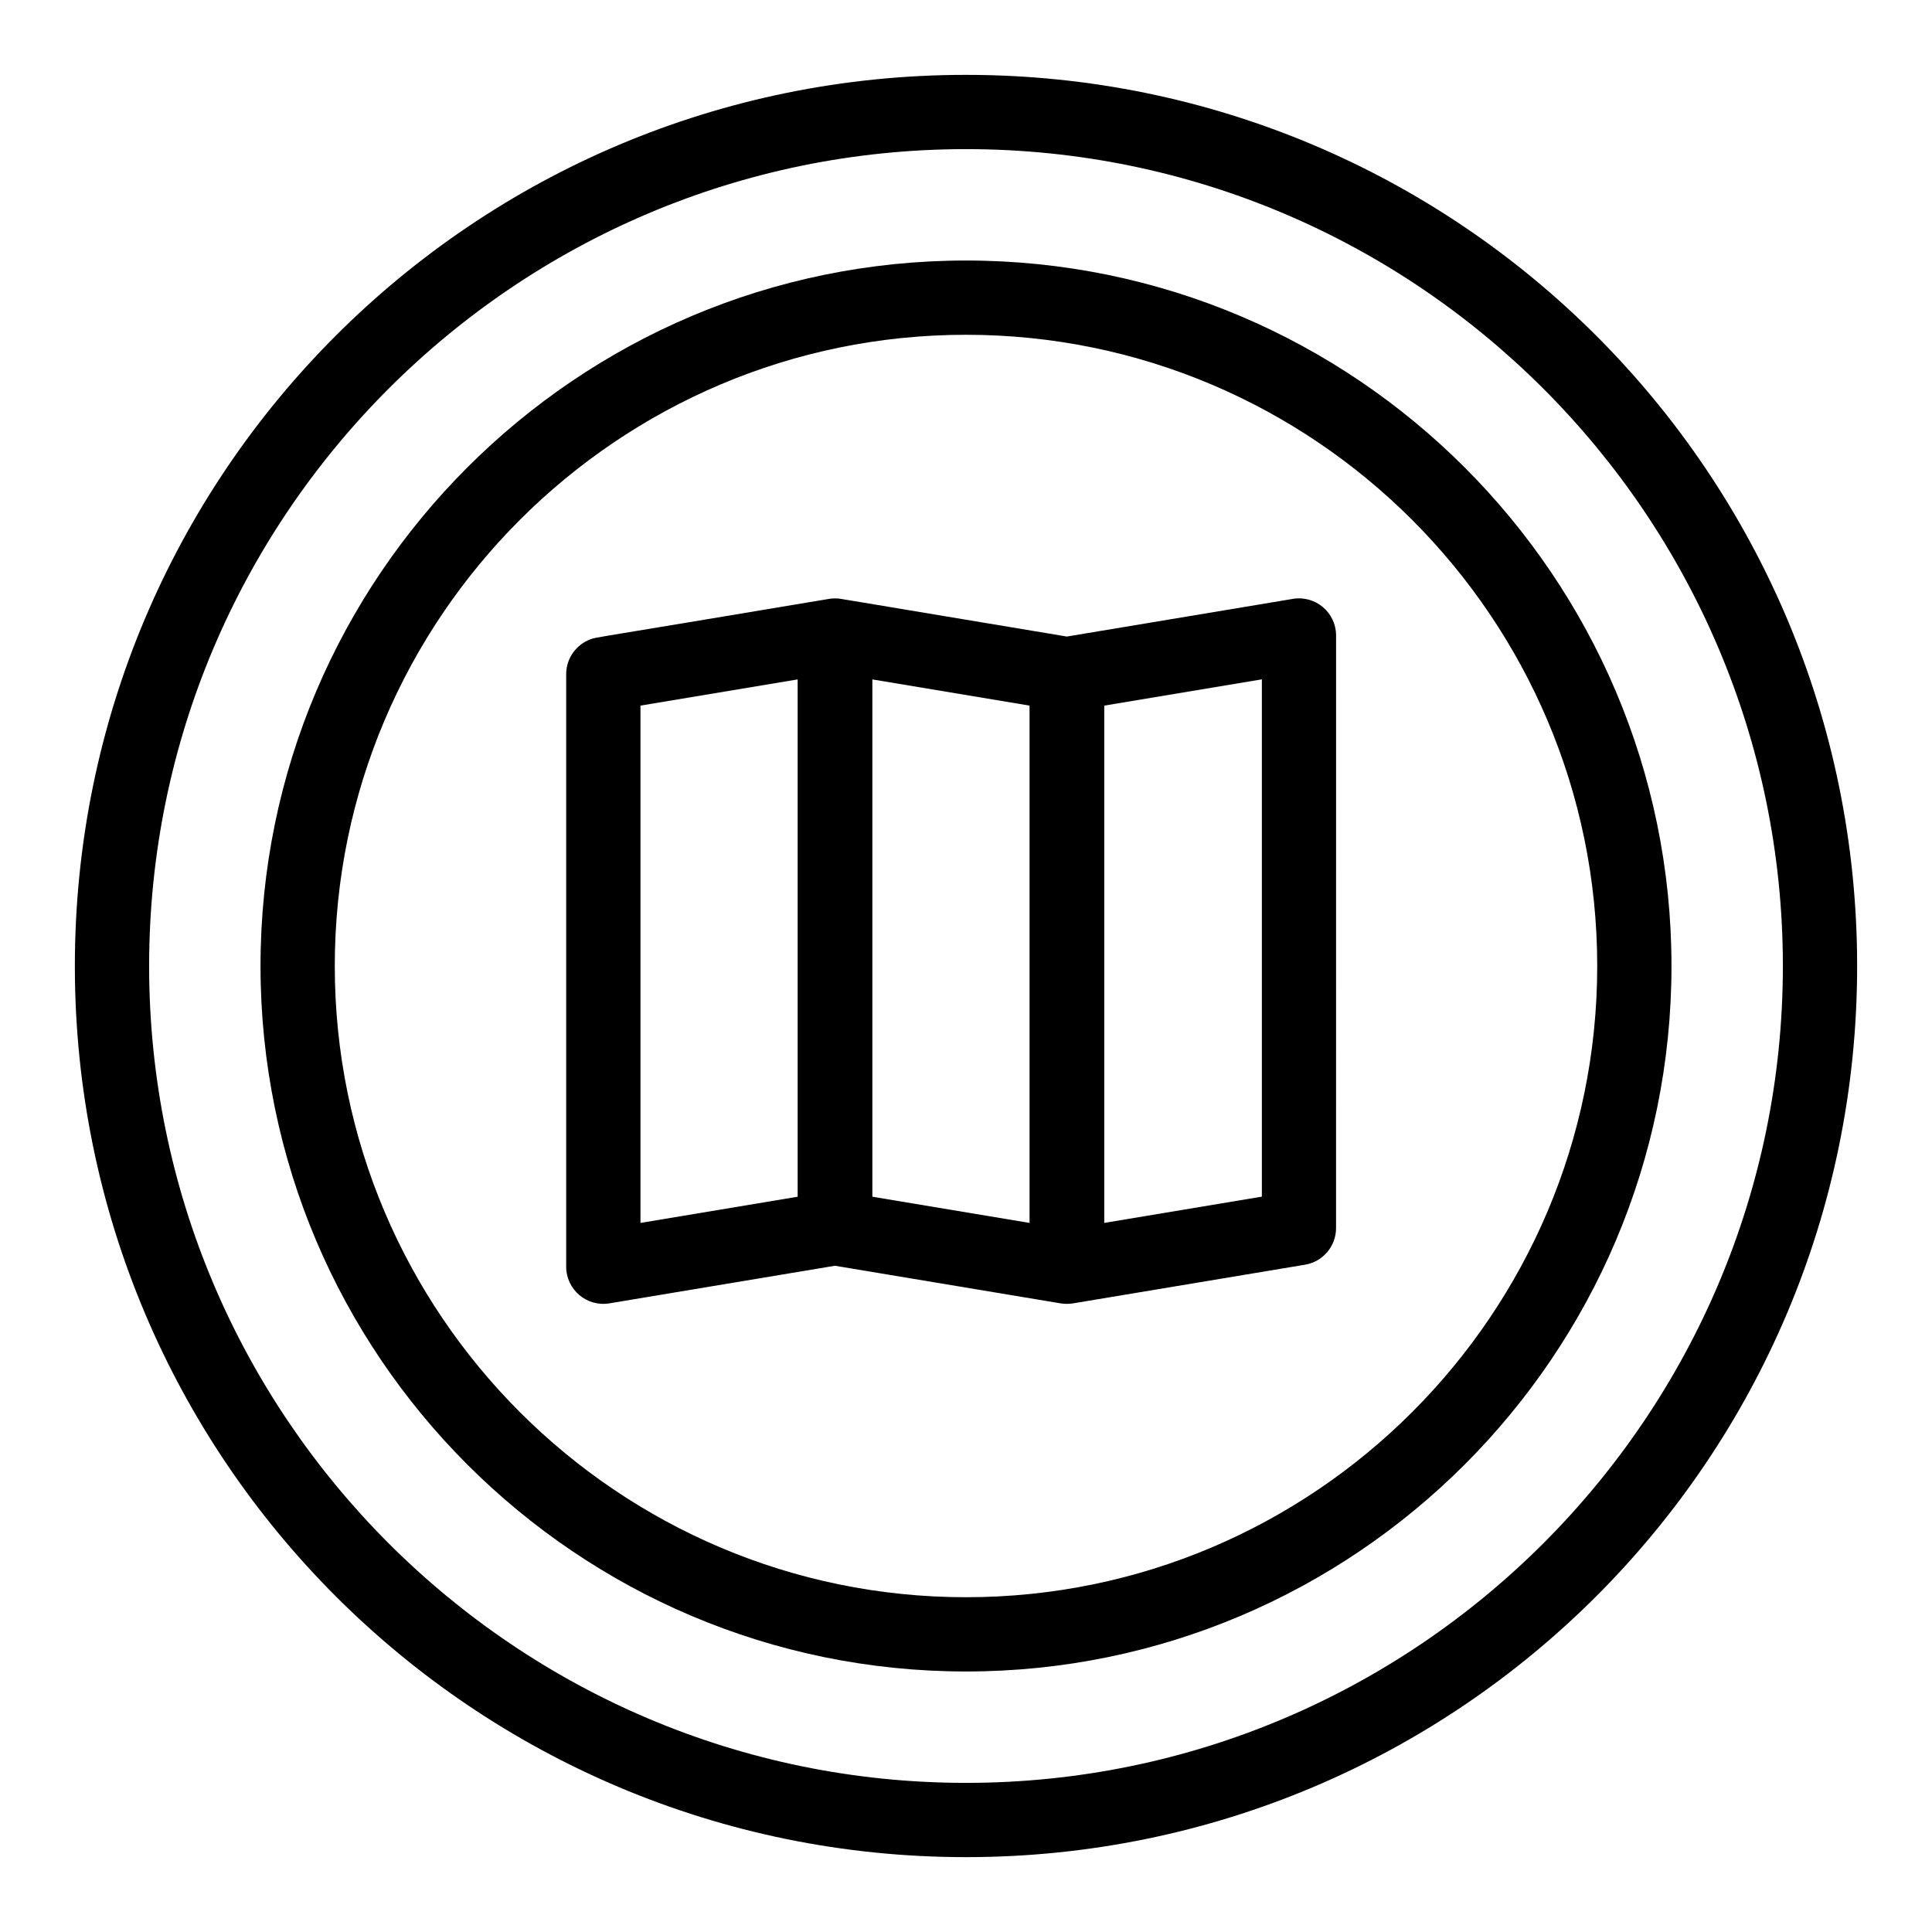
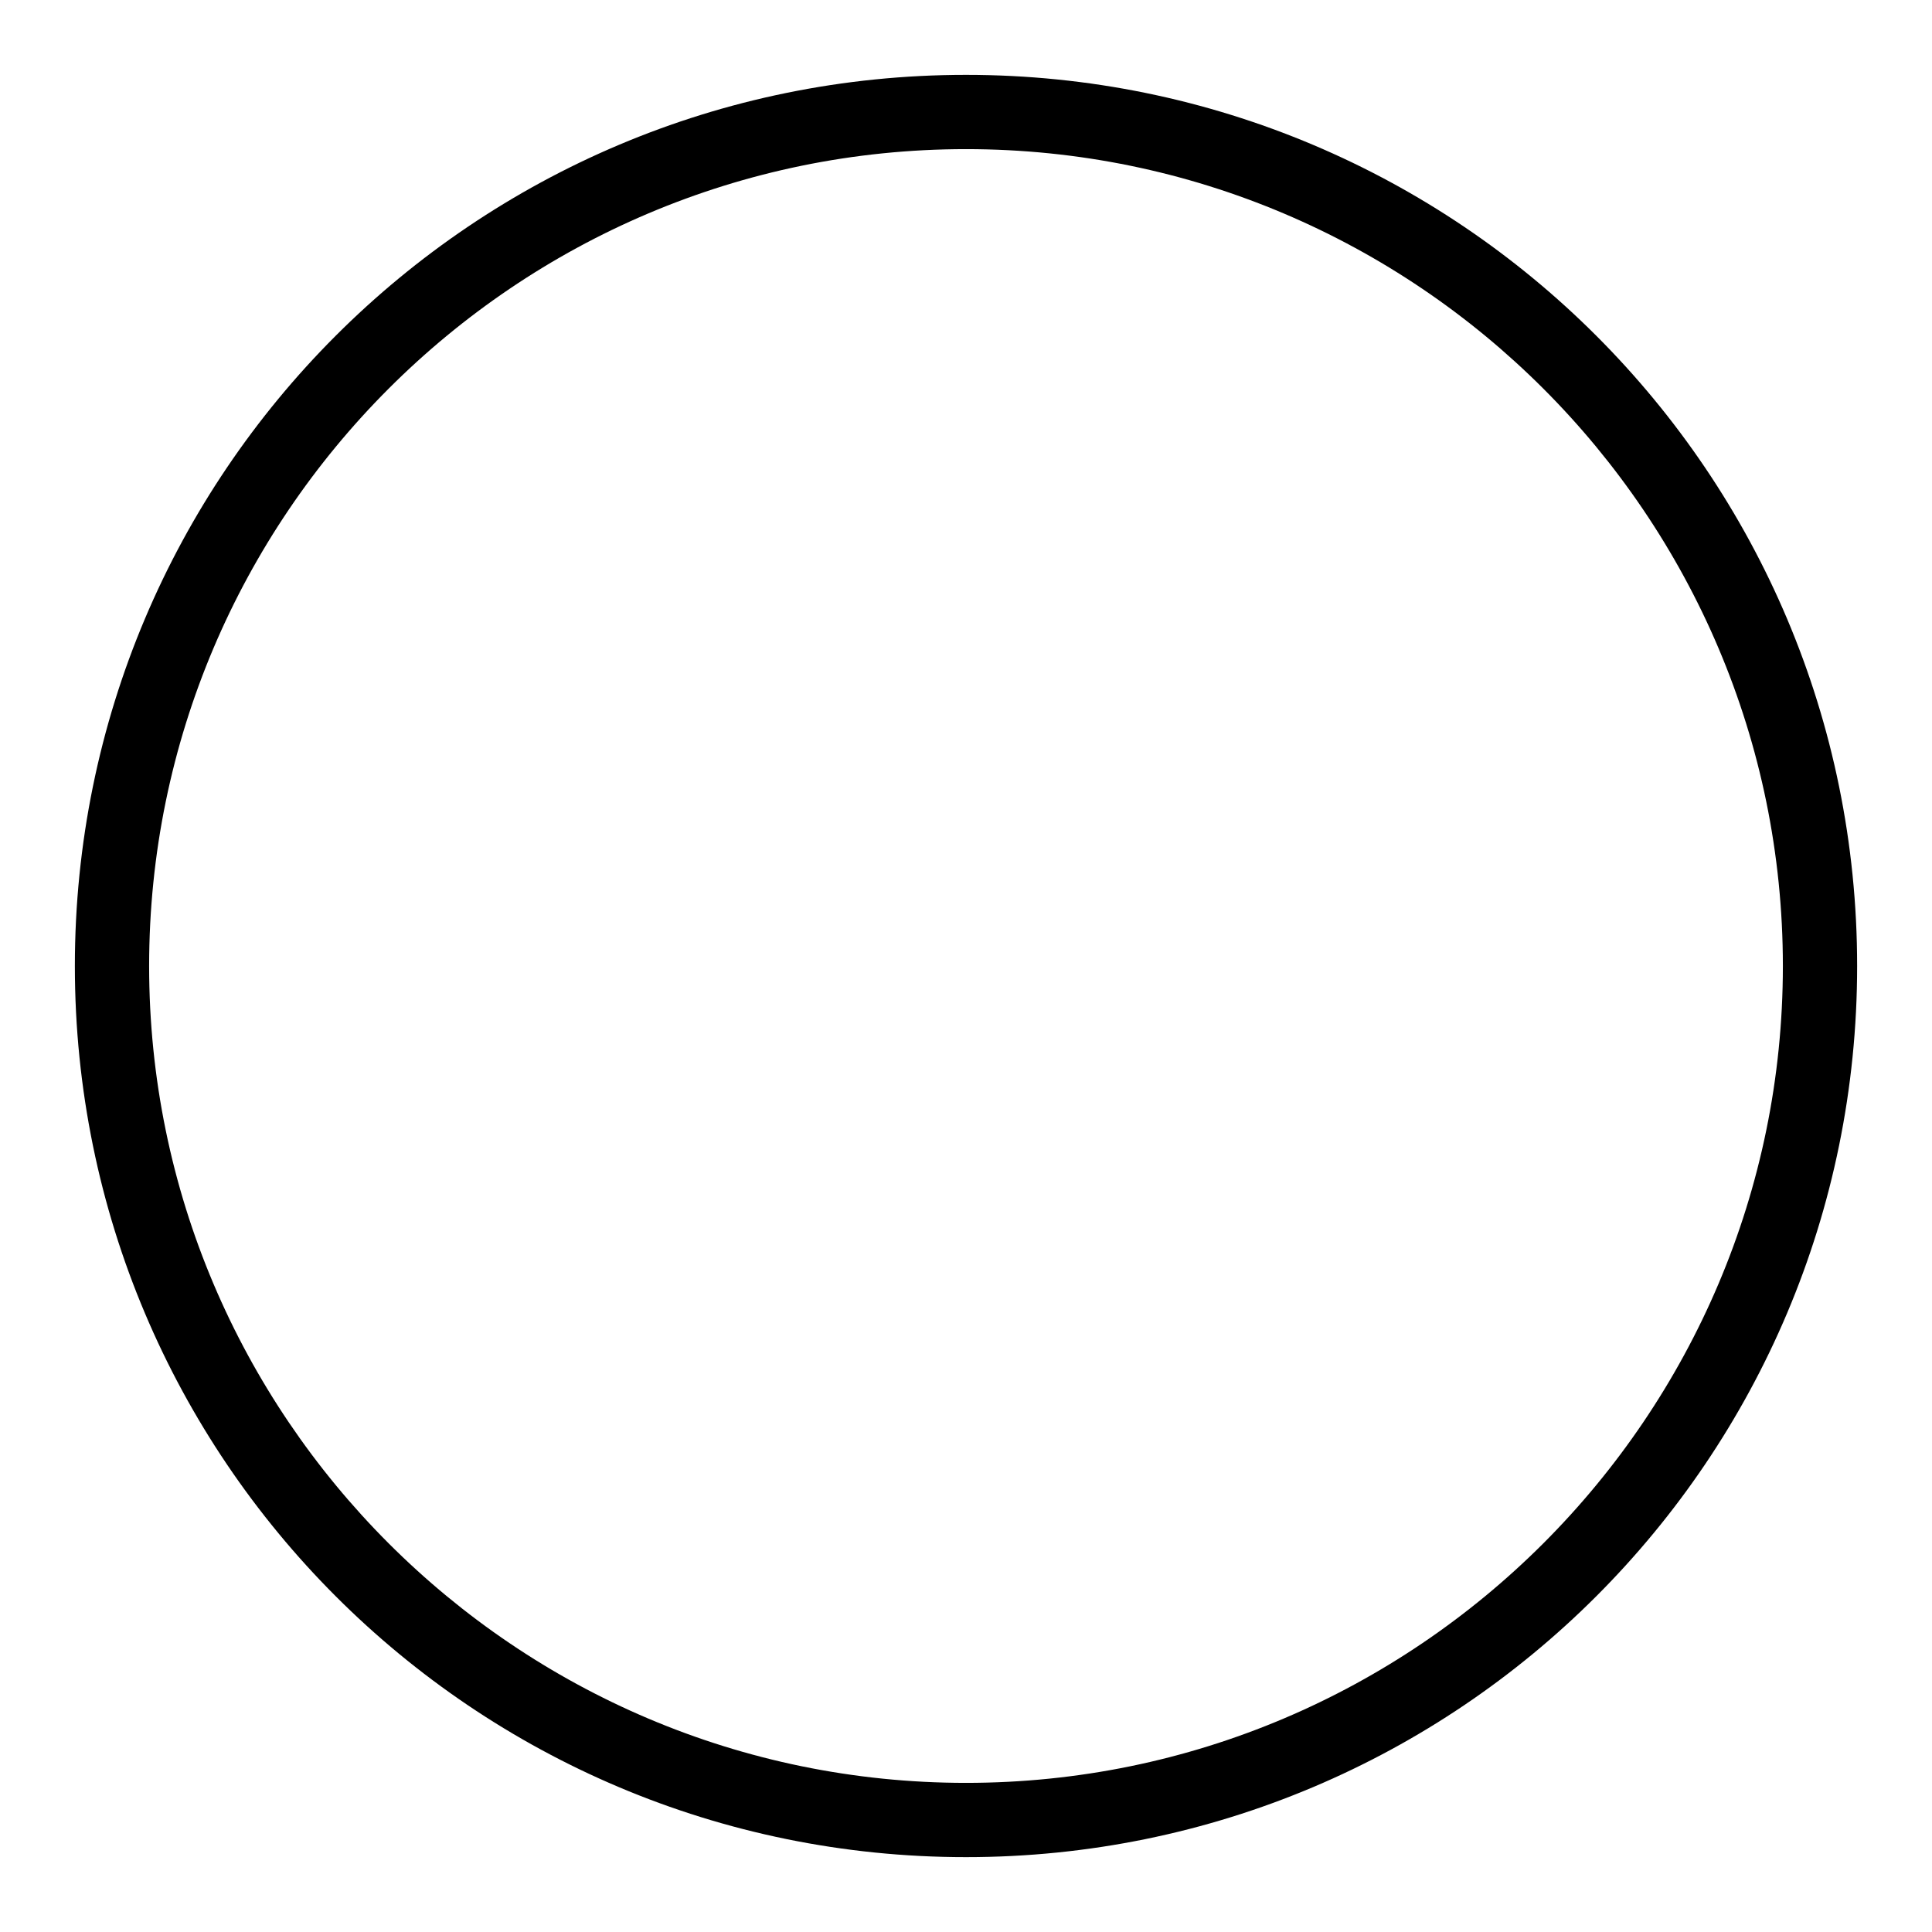
<svg xmlns="http://www.w3.org/2000/svg" fill="#000000" width="800px" height="800px" version="1.1" viewBox="144 144 512 512">
  <g>
-     <path d="m486.62 302.71-59.891 9.98c-65.941-10.996-60.047-10.031-60.656-10.078-1.012-0.07-1.949 0-2.805 0.172-64.184 10.754-61.133 10.043-62.715 10.613-3.844 1.383-6.508 5.051-6.508 9.258v157.04c0 6.07 5.453 10.703 11.457 9.707l59.773-9.965 59.773 9.965c1.043 0.172 2.219 0.188 3.348 0l61.449-10.242c4.746-0.793 8.223-4.894 8.223-9.707l0.008-157.04c0-6.07-5.453-10.707-11.457-9.707zm-172.89 28.285 41.656-6.941v137.09l-41.656 6.941zm103.11 137.09-41.656-6.941v-137.09l41.656 6.941zm61.566-6.961-41.77 6.961v-137.09l41.77-6.961z" />
    <path d="m400 163.84c-130.52 0-236.16 105.62-236.16 236.16 0 130.52 105.62 236.16 236.16 236.16 130.52 0 236.16-105.62 236.16-236.16 0.004-130.52-105.62-236.16-236.16-236.16zm0 452.64c-119.37 0-216.48-97.113-216.48-216.48 0-119.37 97.109-216.48 216.48-216.48 119.37 0 216.48 97.113 216.48 216.48s-97.113 216.48-216.48 216.48z" />
-     <path d="m400 213.04c-103.09 0-186.96 83.871-186.96 186.96s83.871 186.96 186.96 186.96 186.96-83.871 186.96-186.96-83.871-186.96-186.96-186.96zm0 354.24c-92.238 0-167.28-75.043-167.28-167.28 0-92.234 75.043-167.28 167.28-167.28s167.28 75.043 167.28 167.28c-0.004 92.238-75.043 167.28-167.28 167.28z" />
  </g>
</svg>